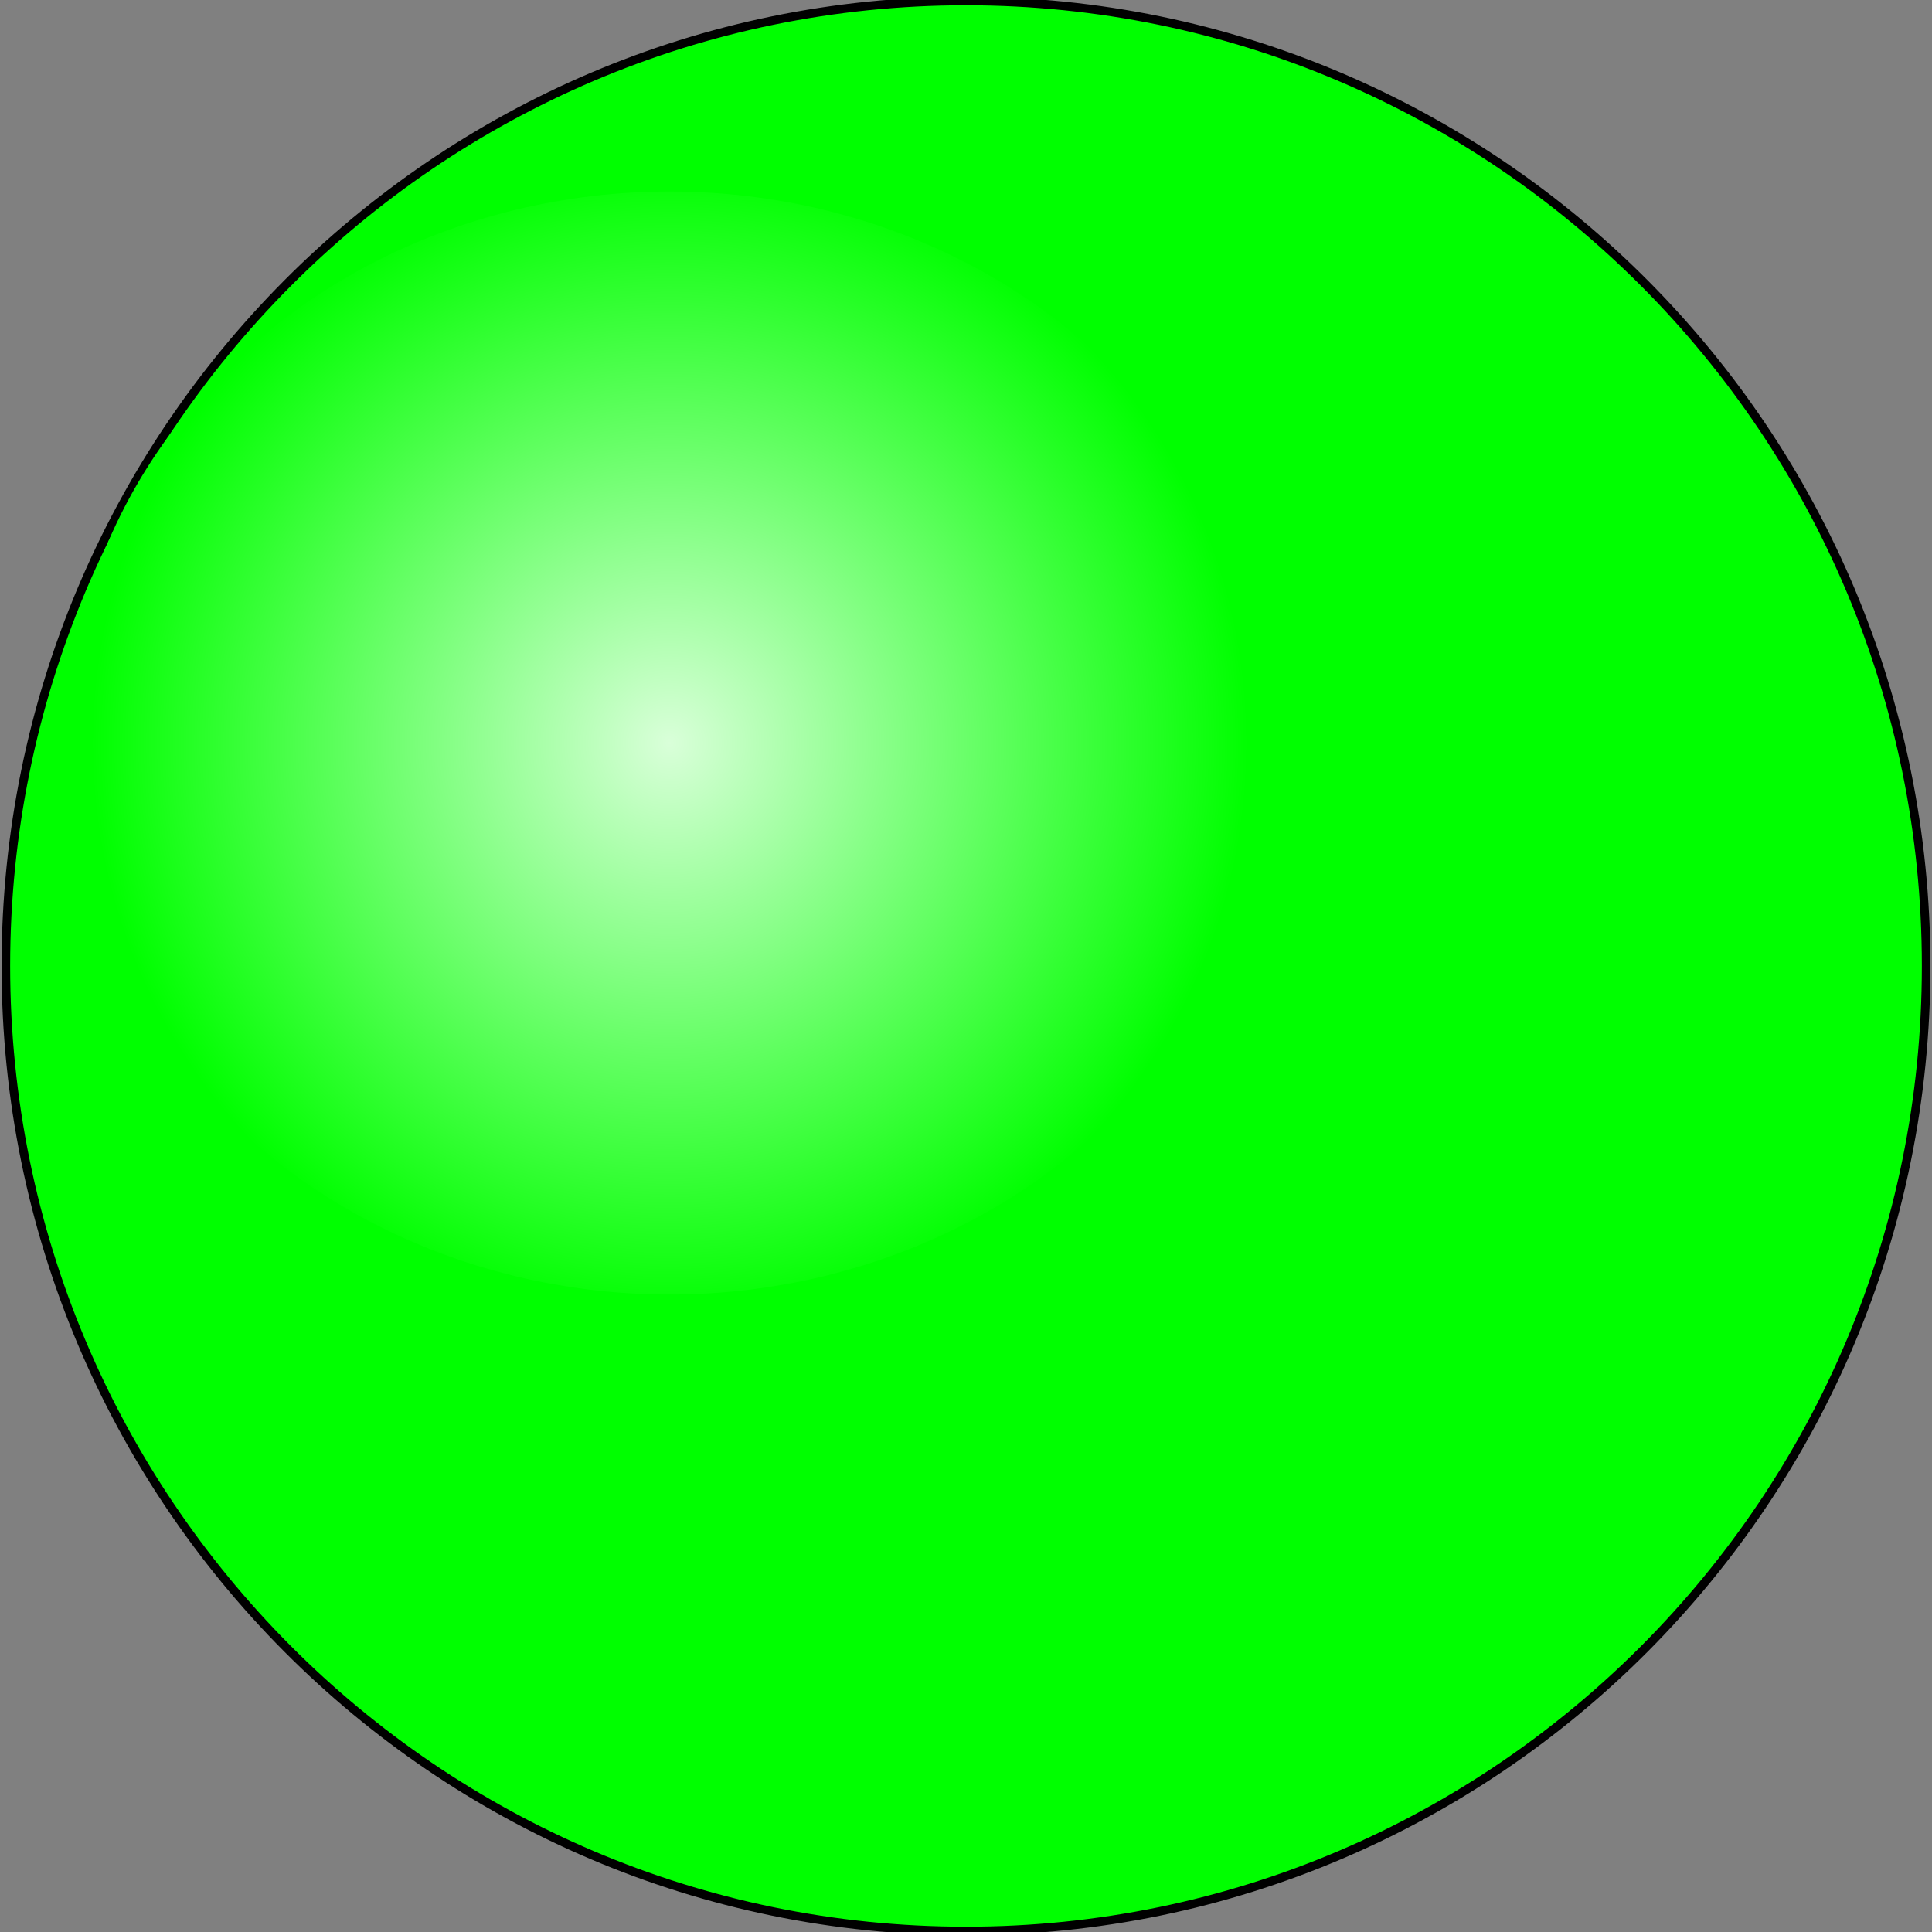
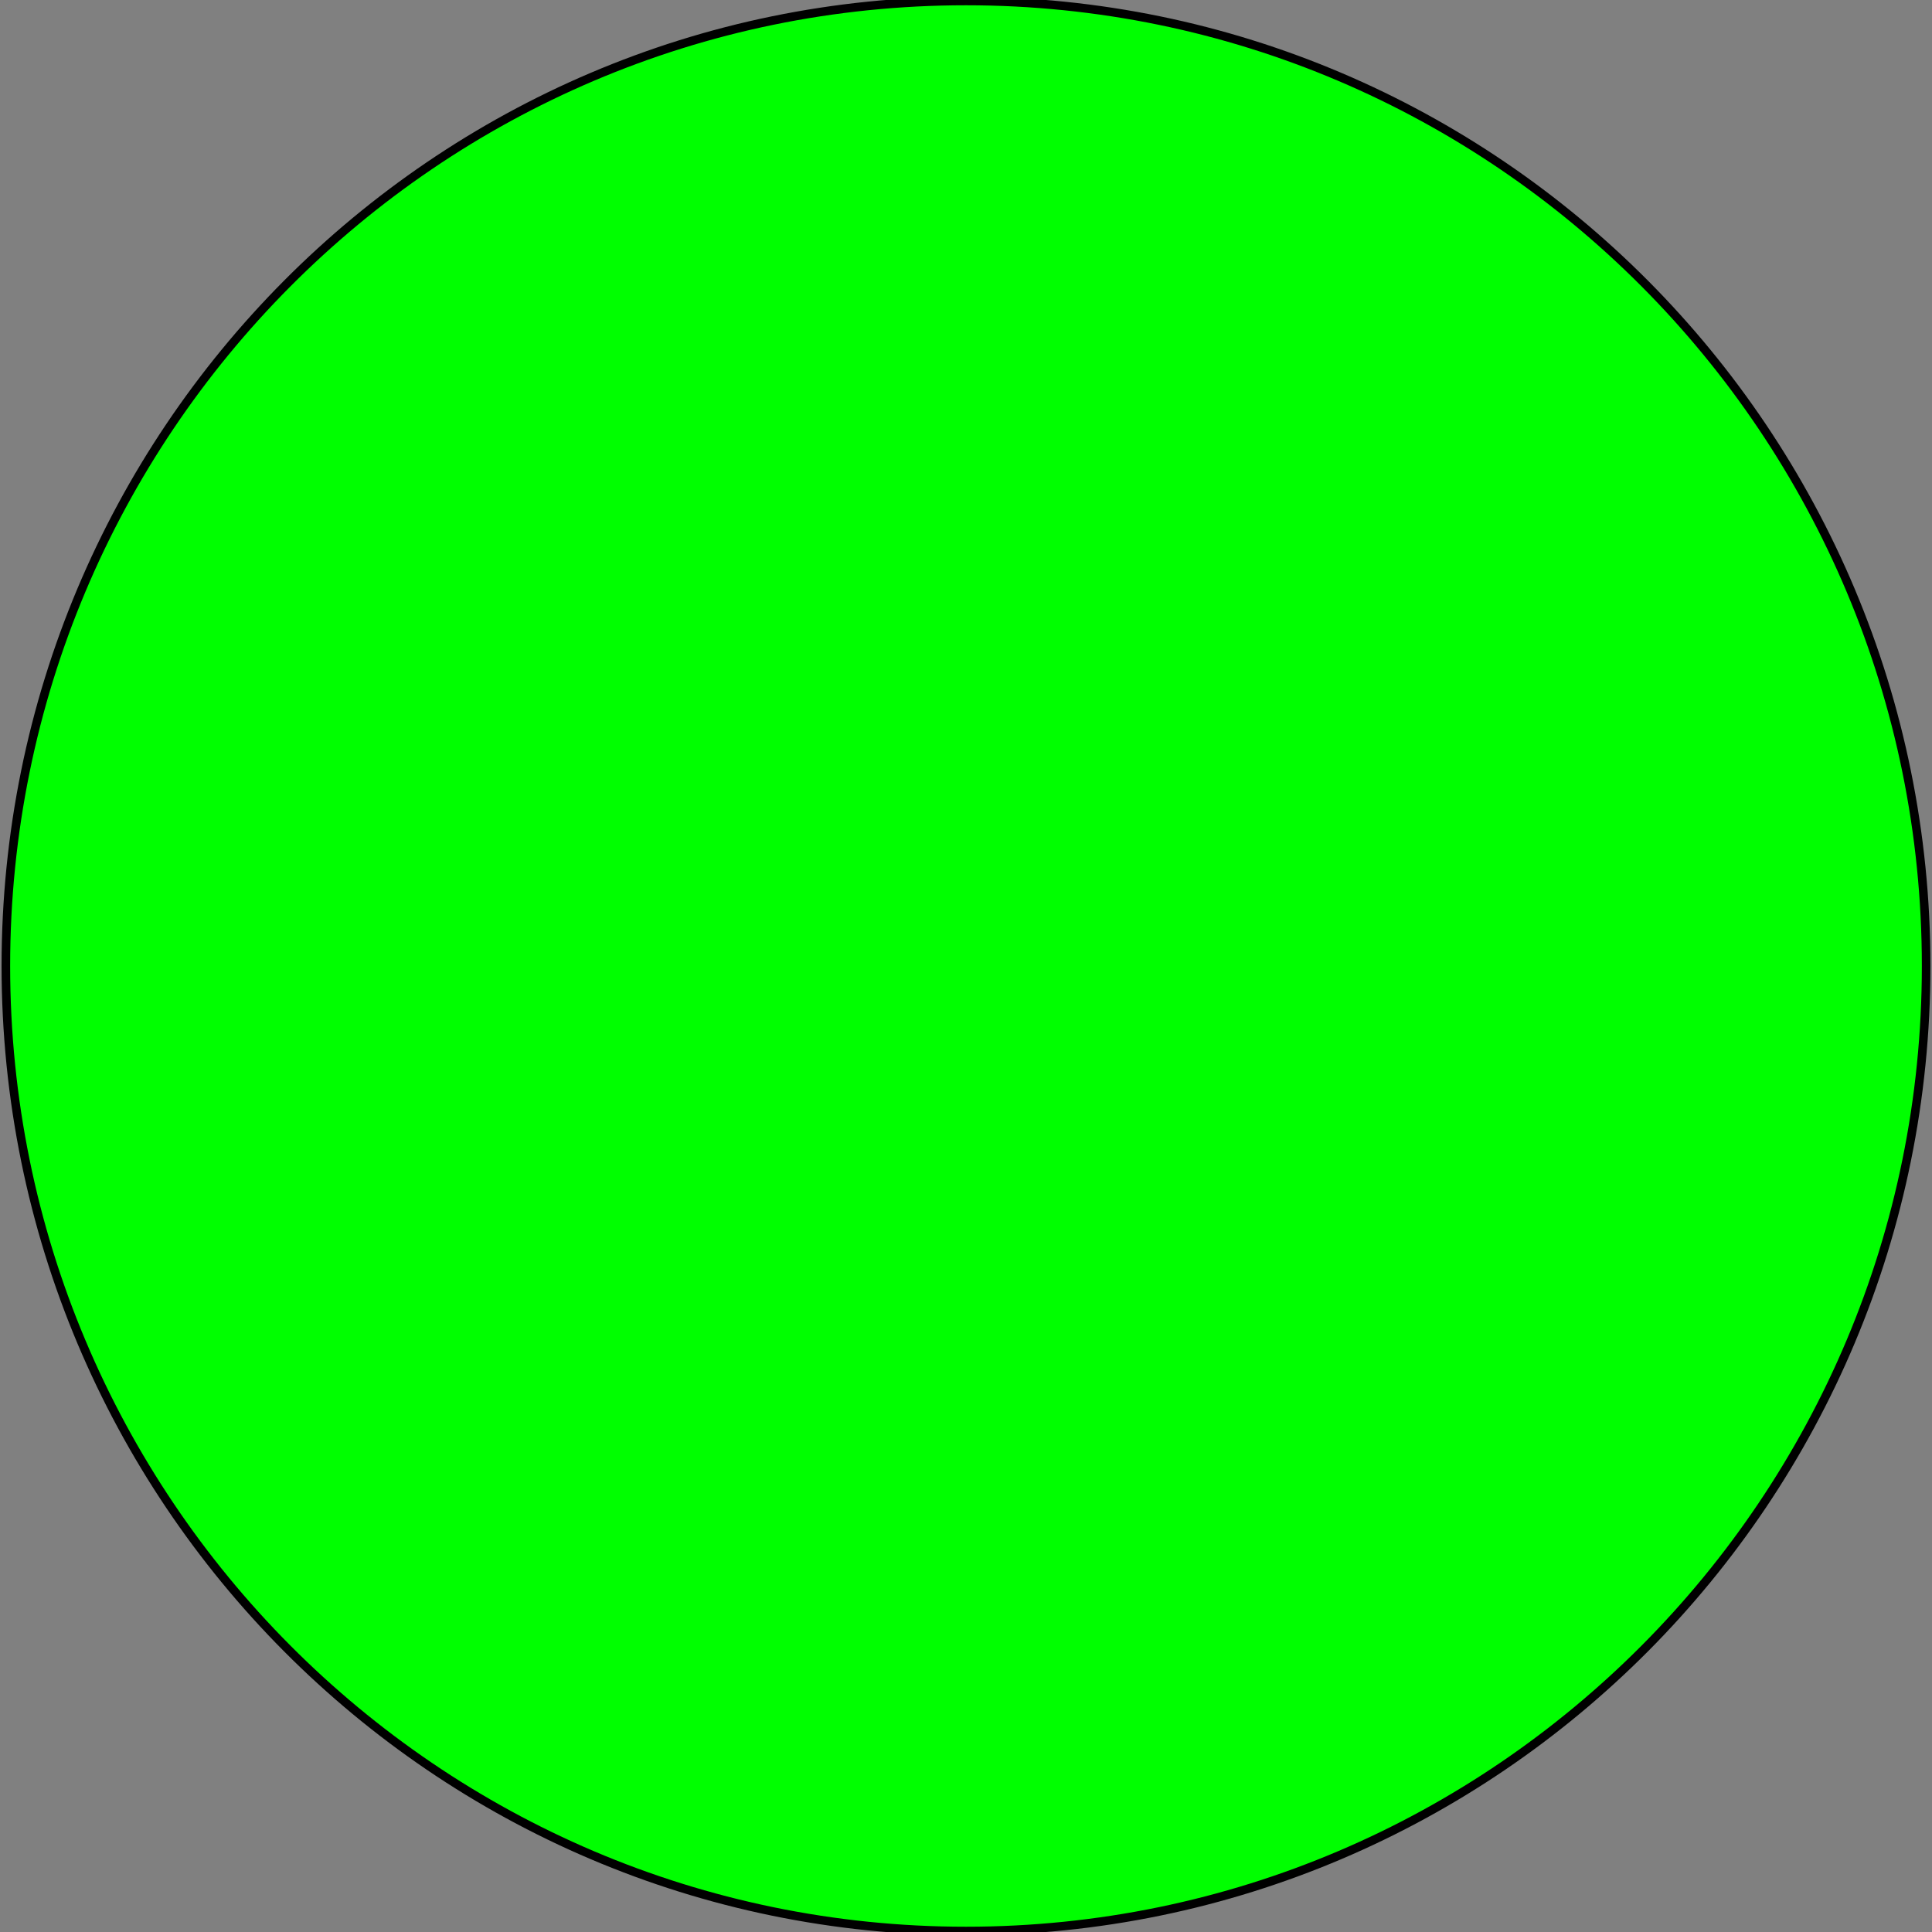
<svg xmlns="http://www.w3.org/2000/svg" version="1.1" id="_x23__x23_Green_x5F_Pilot_x5F_Light2" width="64px" height="64px" viewBox="0 0 112.5 112.5" enable-background="new 0 0 112.5 112.5" xml:space="preserve">
  <rect x="0" y="0" width="112.5" height="112.5" fill="#808080" stroke="none" />
  <g id="Group_Green_Pilot_Light2">
    <path fill="#00FF00" stroke="#000000" stroke-width="0.5" d="M112.159,56.249c0-31.027-25.031-56.192-55.909-56.192  c-30.876,0-55.909,25.166-55.909,56.192c0,31.03,25.033,56.194,55.909,56.194C87.128,112.443,112.159,87.279,112.159,56.249z" />
    <radialGradient id="SVGID_1_" cx="38.993" cy="43.266" r="33.648" gradientUnits="userSpaceOnUse">
      <stop offset="0" style="stop-color:#D9FFD9" />
      <stop offset="1" style="stop-color:#00FF00" />
    </radialGradient>
-     <ellipse fill="url(#SVGID_1_)" cx="38.993" cy="43.266" rx="35.114" ry="32.115" />
  </g>
</svg>